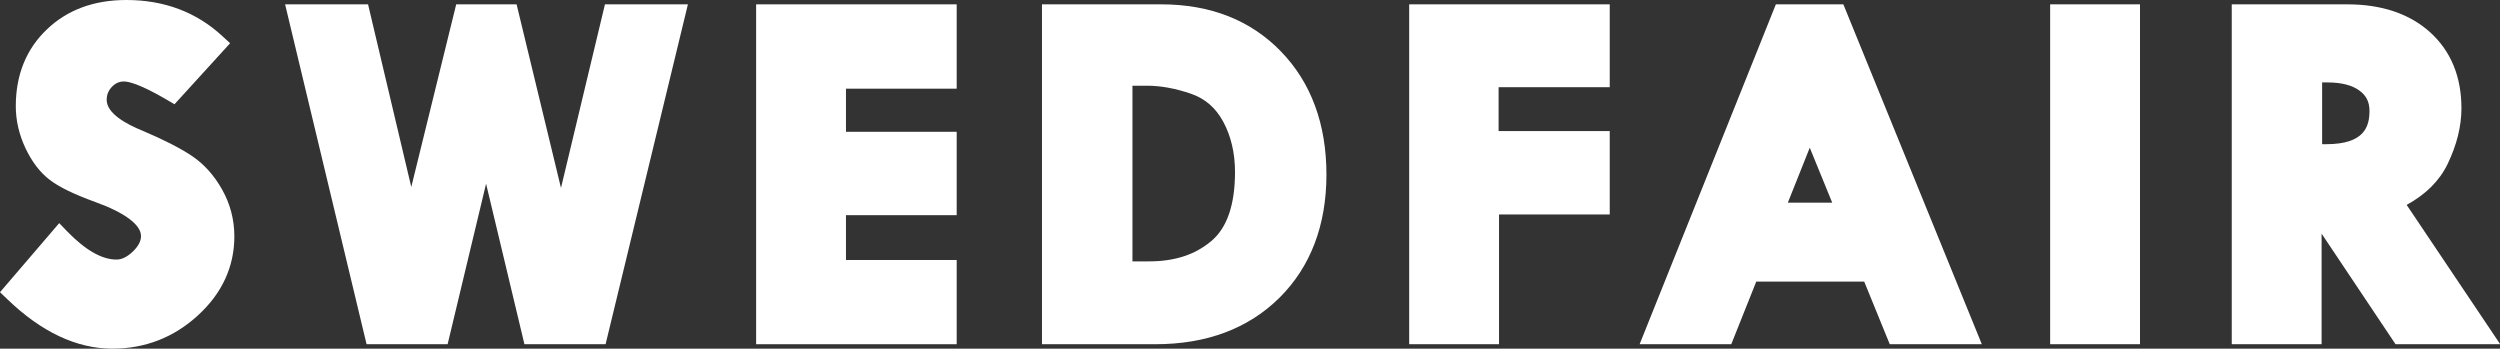
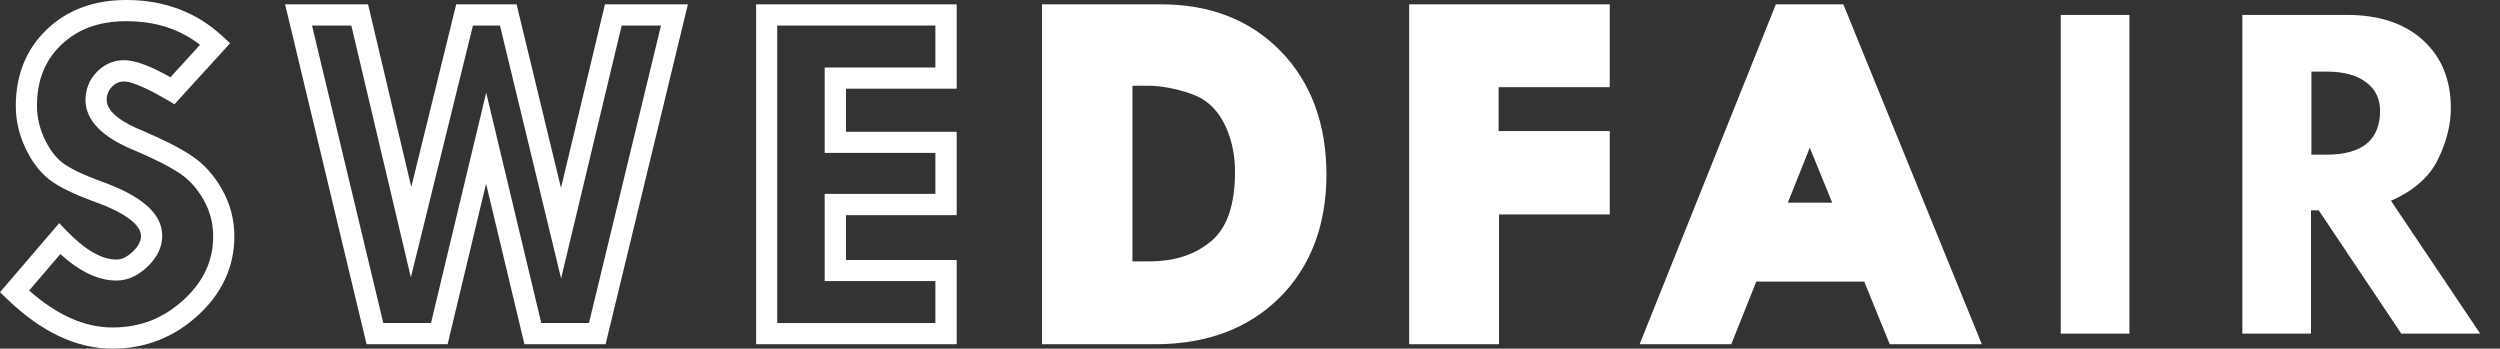
<svg xmlns="http://www.w3.org/2000/svg" id="Layer_2" data-name="Layer 2" viewBox="0 0 235.97 32.91">
  <rect x="0" y="0" width="235.97" height="32.91" fill="#333333" stroke="none" />
  <defs>
    <style> .cls-1 { fill: #fff; stroke-width: 0px; } </style>
  </defs>
  <g id="Layer_1-2" data-name="Layer 1">
    <g>
      <g>
-         <path class="cls-1" d="M20.32,4.14l-4.03,4.42c-2.12-1.25-3.65-1.88-4.58-1.88-.72,0-1.34.27-1.86.81-.52.54-.78,1.19-.78,1.93,0,1.48,1.34,2.76,4.03,3.85,1.97.84,3.46,1.6,4.47,2.28,1.01.68,1.85,1.62,2.53,2.83.68,1.21,1.02,2.51,1.02,3.92,0,2.58-1.04,4.83-3.13,6.74-2.08,1.91-4.55,2.86-7.39,2.86-3.12,0-6.19-1.47-9.23-4.4l4.26-4.97c1.91,1.97,3.7,2.96,5.36,2.96.78,0,1.53-.35,2.25-1.04.72-.69,1.08-1.42,1.08-2.18,0-1.57-1.66-2.95-4.97-4.15-1.89-.69-3.24-1.34-4.03-1.94-.79-.6-1.46-1.48-2-2.63-.54-1.15-.81-2.33-.81-3.54,0-2.67.87-4.84,2.61-6.51s4.02-2.5,6.83-2.5c3.33,0,6.12,1.05,8.39,3.14Z" />
        <path class="cls-1" d="M10.61,32.91c-3.37,0-6.71-1.57-9.93-4.68l-.68-.65,5.59-6.52.76.79c1.71,1.76,3.27,2.65,4.64,2.65.51,0,1.02-.25,1.55-.76.52-.5.77-.98.77-1.46,0-1.06-1.53-2.21-4.31-3.21-2.01-.73-3.41-1.41-4.3-2.09-.92-.7-1.69-1.71-2.3-3-.6-1.28-.91-2.61-.91-3.96,0-2.94.98-5.38,2.92-7.23C6.34.93,8.87,0,11.93,0h0c3.57,0,6.62,1.15,9.06,3.41l.73.67-5.25,5.76-.7-.41c-2.57-1.51-3.65-1.74-4.07-1.74-.44,0-.8.16-1.13.5-.34.36-.5.75-.5,1.24,0,1.28,1.85,2.29,3.41,2.92,2.07.88,3.58,1.66,4.65,2.38,1.13.76,2.09,1.83,2.84,3.17.76,1.35,1.15,2.84,1.15,4.41,0,2.86-1.16,5.38-3.45,7.47-2.26,2.07-4.98,3.13-8.06,3.13ZM2.76,27.43c2.61,2.31,5.24,3.48,7.85,3.48s4.8-.85,6.71-2.6c1.89-1.73,2.8-3.69,2.8-6,0-1.24-.29-2.36-.89-3.43-.6-1.06-1.35-1.9-2.22-2.49-.95-.64-2.4-1.38-4.3-2.19-3.07-1.24-4.64-2.85-4.64-4.77,0-1.01.36-1.89,1.06-2.63.7-.73,1.59-1.12,2.58-1.12s2.43.51,4.38,1.61l2.79-3.06c-1.93-1.5-4.22-2.23-6.95-2.23-2.57,0-4.57.73-6.14,2.22-1.55,1.48-2.3,3.37-2.3,5.78,0,1.05.24,2.1.72,3.11.47,1,1.04,1.76,1.7,2.26.71.54,1.98,1.15,3.77,1.8,3.79,1.37,5.63,3.03,5.63,5.09,0,1.04-.46,2.02-1.38,2.9-.91.88-1.9,1.32-2.94,1.32-1.7,0-3.47-.84-5.29-2.5l-2.94,3.43Z" />
      </g>
      <g>
-         <path class="cls-1" d="M28.17,1.41h5.77l4.85,20.5L43.85,1.41h4.13l4.98,20.6L57.89,1.41h5.77l-7.28,30.08h-6.1l-4.41-18.44-4.42,18.44h-6.07L28.17,1.41Z" />
        <path class="cls-1" d="M57.17,32.49h-7.67l-3.62-15.15-3.63,15.15h-7.65L26.91.41h7.83l4.08,17.24L43.06.41h5.7l4.19,17.33L57.1.41h7.83l-7.77,32.08ZM51.07,30.49h4.52l6.8-28.08h-3.71l-5.72,23.87-5.77-23.87h-2.55l-5.86,23.77-5.62-23.77h-3.71l6.73,28.08h4.5l5.21-21.74,5.2,21.74Z" />
      </g>
      <g>
-         <path class="cls-1" d="M72.36,1.41h16.93v5.96h-10.45v6.07h10.45v5.87h-10.45v6.23h10.45v5.96h-16.93V1.41Z" />
        <path class="cls-1" d="M90.3,32.49h-18.93V.41h18.93v7.96h-10.45v4.07h10.45v7.87h-10.45v4.23h10.45v7.96ZM73.36,30.49h14.93v-3.96h-10.45v-8.23h10.45v-3.87h-10.45V6.37h10.45v-3.96h-14.93v28.08Z" />
      </g>
      <g>
        <path class="cls-1" d="M99.35,1.41h10.26c4.38,0,7.91,1.38,10.58,4.15,2.67,2.76,4.01,6.41,4.01,10.93s-1.38,8.17-4.13,10.91c-2.76,2.73-6.43,4.1-11.01,4.1h-9.71V1.41ZM105.88,7.09v18.58h2.57c2.66,0,4.84-.73,6.55-2.18s2.57-3.87,2.57-7.26c0-1.97-.41-3.71-1.24-5.24-.83-1.52-2.02-2.55-3.59-3.09s-3.06-.81-4.48-.81h-2.38Z" />
        <path class="cls-1" d="M109.06,32.49h-10.71V.41h11.26c4.64,0,8.45,1.5,11.3,4.45,2.85,2.94,4.29,6.86,4.29,11.62s-1.49,8.7-4.43,11.62c-2.94,2.91-6.88,4.39-11.71,4.39ZM100.35,30.49h8.71c4.29,0,7.75-1.28,10.3-3.81,2.55-2.53,3.84-5.96,3.84-10.2s-1.25-7.67-3.73-10.23c-2.5-2.58-5.73-3.84-9.87-3.84h-9.26v28.08ZM108.44,26.67h-3.57V6.09h3.38c1.52,0,3.14.29,4.81.87,1.8.62,3.19,1.82,4.14,3.56.9,1.66,1.36,3.58,1.36,5.71,0,3.68-.98,6.38-2.92,8.03-1.89,1.6-4.31,2.41-7.2,2.41ZM106.88,24.67h1.57c2.44,0,4.37-.63,5.91-1.94,1.47-1.25,2.21-3.43,2.21-6.5,0-1.79-.38-3.39-1.12-4.76-.71-1.3-1.7-2.16-3.03-2.62-1.45-.5-2.85-.76-4.15-.76h-1.38v16.58Z" />
      </g>
      <g>
        <path class="cls-1" d="M134.01,1.41h16.93v5.82h-10.49v6.14h10.49v5.87h-10.45v12.26h-6.48V1.41Z" />
        <path class="cls-1" d="M141.49,32.49h-8.48V.41h18.93v7.82h-10.49v4.14h10.49v7.87h-10.45v12.26ZM135.01,30.49h4.48v-12.26h10.45v-3.87h-10.49V6.23h10.49v-3.82h-14.93v28.08Z" />
      </g>
      <g>
-         <path class="cls-1" d="M168.3,1.41h5.02l12.26,30.08h-6.53l-2.41-5.91h-11.54l-2.36,5.91h-6.49l12.05-30.08ZM170.81,11.26l-3.54,8.87h7.15l-3.61-8.87Z" />
+         <path class="cls-1" d="M168.3,1.41h5.02l12.26,30.08h-6.53l-2.41-5.91h-11.54l-2.36,5.91h-6.49ZM170.81,11.26l-3.54,8.87h7.15l-3.61-8.87Z" />
        <path class="cls-1" d="M187.06,32.49h-8.69l-2.41-5.91h-10.19l-2.36,5.91h-8.65L167.62.41h6.37l13.07,32.08ZM179.72,30.49h4.37l-11.44-28.08h-3.67l-11.25,28.08h4.33l2.36-5.91h12.9l2.41,5.91ZM175.91,21.13h-10.11l5-12.54,5.11,12.54ZM168.75,19.13h4.19l-2.12-5.19-2.07,5.19Z" />
      </g>
      <g>
        <path class="cls-1" d="M194.51,1.41h6.48v30.08h-6.48V1.41Z" />
-         <path class="cls-1" d="M201.99,32.49h-8.48V.41h8.48v32.08ZM195.51,30.49h4.48V2.41h-4.48v28.08Z" />
      </g>
      <g>
        <path class="cls-1" d="M211.64,1.41h9.91c3.01,0,5.39.79,7.15,2.38,1.75,1.59,2.63,3.73,2.63,6.43,0,1.54-.4,3.15-1.21,4.81-.8,1.66-2.28,2.97-4.44,3.92l8.42,12.54h-7.45l-7.79-11.64h-.73v11.64h-6.48V1.41ZM218.17,6.77v7.83h1.4c3.39,0,5.08-1.38,5.08-4.15,0-1.13-.44-2.03-1.32-2.69-.88-.66-2.1-1-3.67-1h-1.49Z" />
-         <path class="cls-1" d="M235.97,32.49h-9.86l-6.98-10.44v10.44h-8.48V.41h10.91c3.25,0,5.88.89,7.82,2.64,1.96,1.78,2.95,4.19,2.95,7.18,0,1.69-.44,3.45-1.3,5.24-.76,1.58-2.06,2.88-3.87,3.87l8.83,13.15ZM227.18,30.49h5.04l-8.04-11.98,1.1-.48c1.92-.84,3.25-2,3.94-3.43.73-1.52,1.11-2.99,1.11-4.37,0-2.43-.75-4.29-2.3-5.69-1.55-1.41-3.73-2.12-6.47-2.12h-8.91v28.08h4.48v-11.64h2.27l7.79,11.64ZM219.57,15.61h-2.4V5.77h2.49c1.78,0,3.21.4,4.27,1.2,1.13.85,1.72,2.06,1.72,3.49,0,1.92-.79,5.15-6.08,5.15ZM219.17,13.61h.4c3.62,0,4.08-1.68,4.08-3.15,0-.82-.29-1.42-.92-1.89-.7-.53-1.73-.79-3.06-.79h-.49v5.83Z" />
      </g>
    </g>
  </g>
</svg>